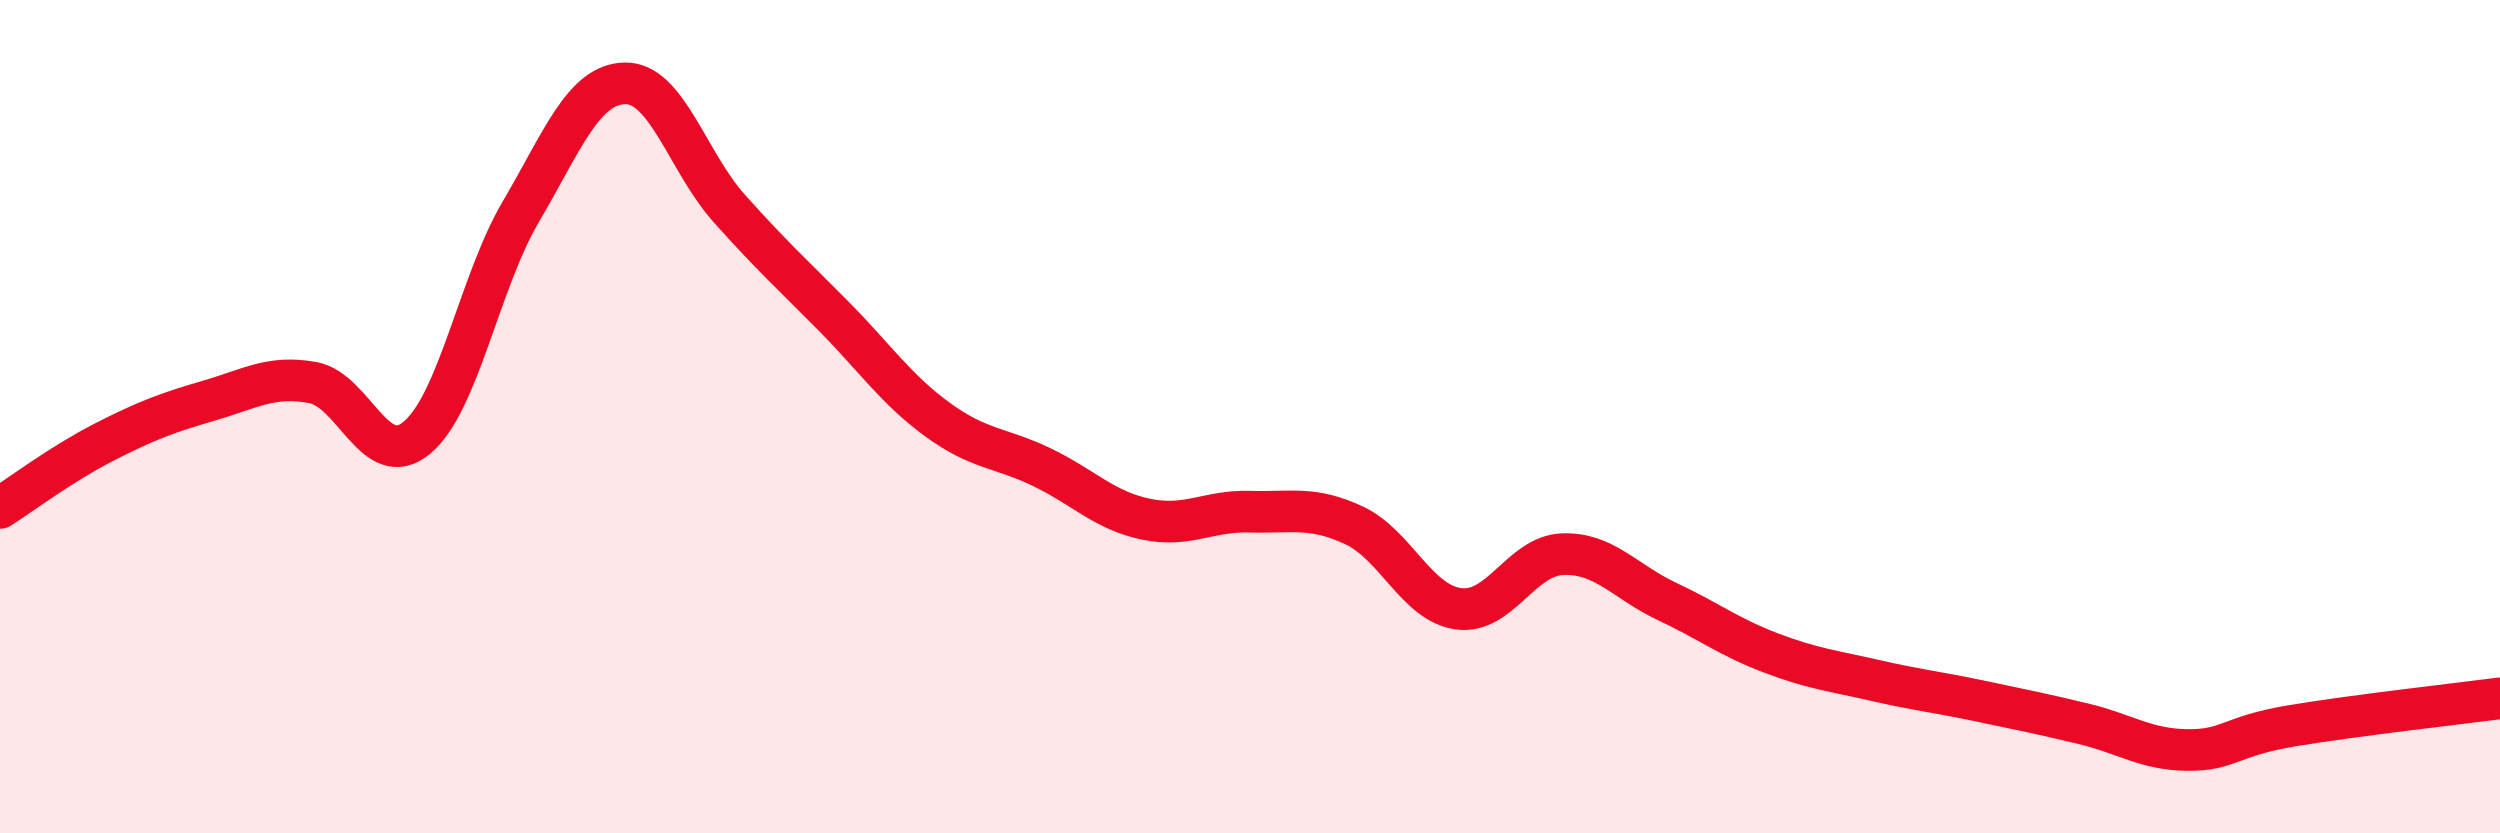
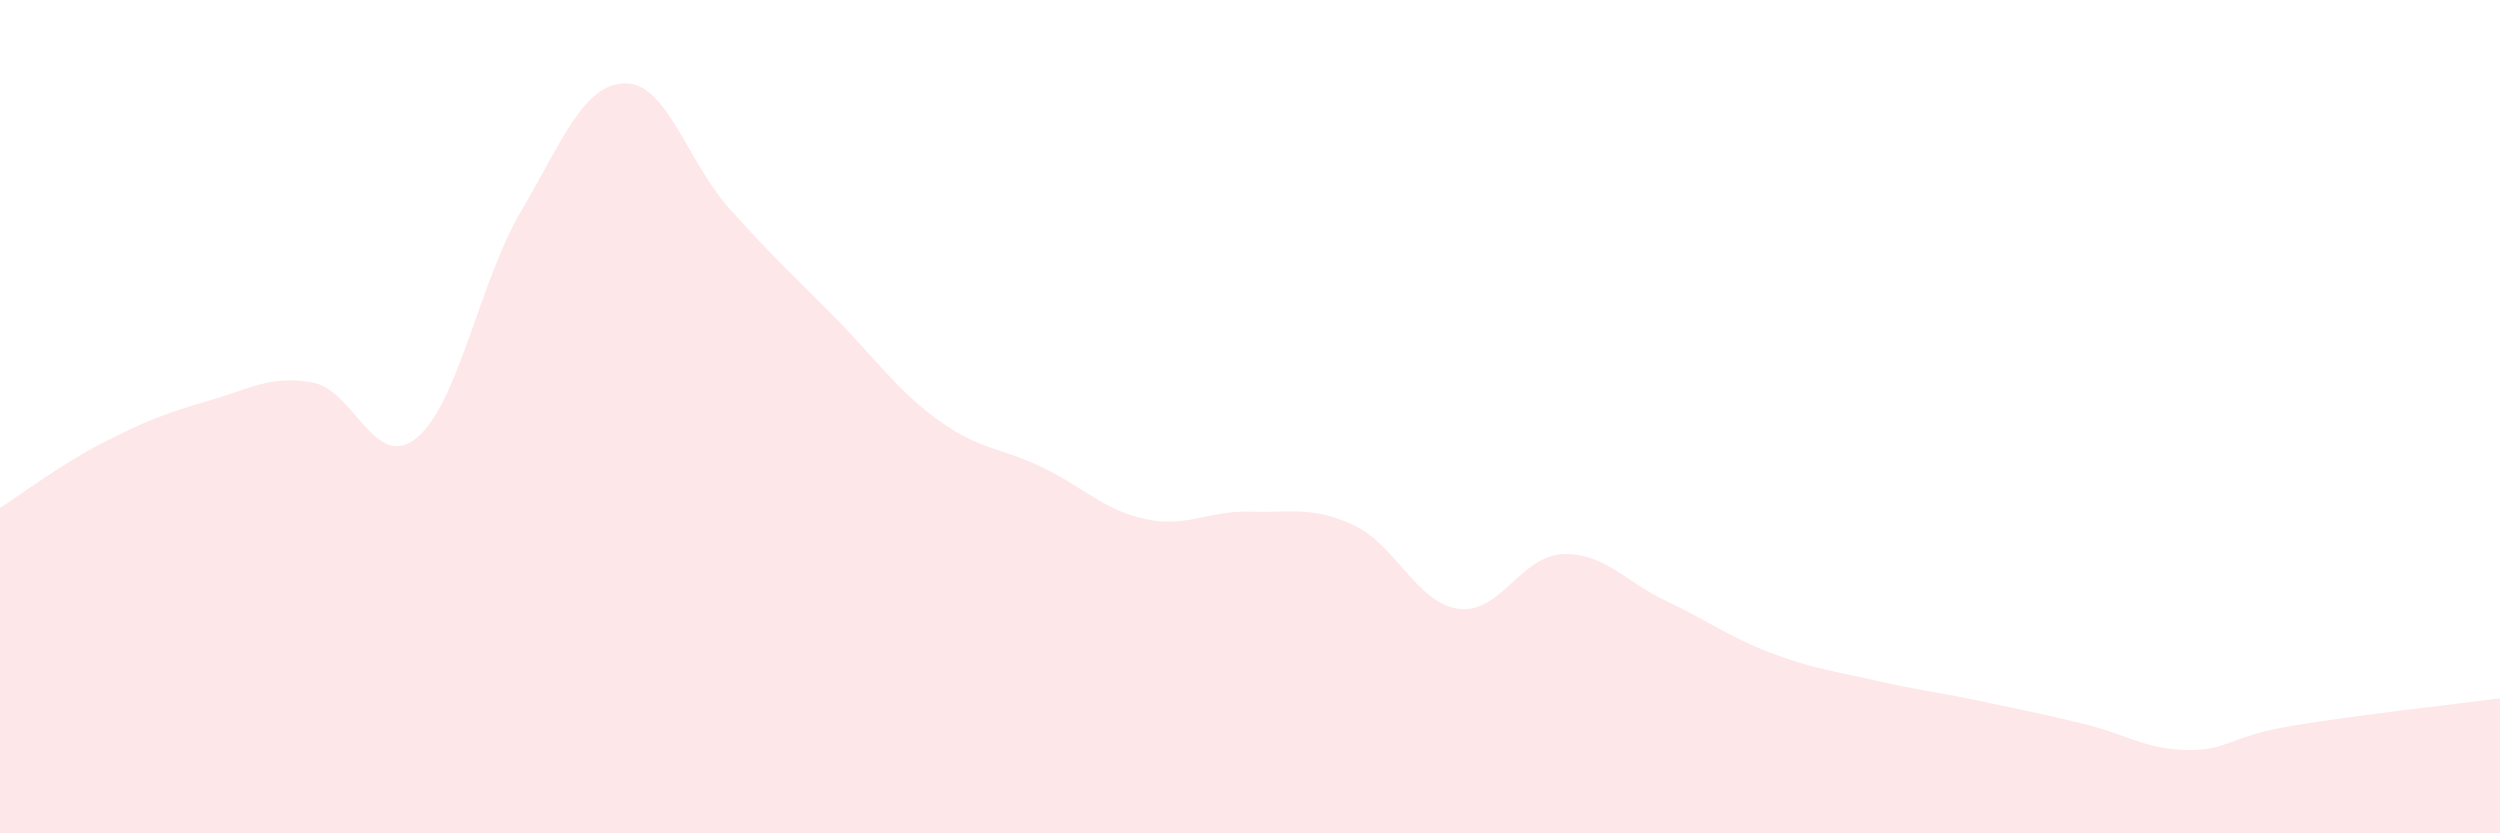
<svg xmlns="http://www.w3.org/2000/svg" width="60" height="20" viewBox="0 0 60 20">
  <path d="M 0,12.19 C 0.5,11.87 1.5,11.12 2.5,10.61 C 3.5,10.1 4,9.91 5,9.62 C 6,9.33 6.5,9 7.5,9.18 C 8.5,9.36 9,11.33 10,10.51 C 11,9.69 11.5,6.78 12.5,5.08 C 13.5,3.38 14,2.02 15,2 C 16,1.98 16.5,3.88 17.5,5 C 18.5,6.12 19,6.57 20,7.58 C 21,8.59 21.5,9.34 22.5,10.07 C 23.5,10.8 24,10.73 25,11.21 C 26,11.69 26.5,12.25 27.5,12.46 C 28.5,12.67 29,12.25 30,12.28 C 31,12.31 31.5,12.14 32.5,12.61 C 33.5,13.08 34,14.47 35,14.61 C 36,14.75 36.5,13.34 37.5,13.3 C 38.5,13.26 39,13.96 40,14.43 C 41,14.9 41.5,15.29 42.5,15.67 C 43.5,16.05 44,16.1 45,16.33 C 46,16.56 46.5,16.61 47.5,16.82 C 48.5,17.03 49,17.13 50,17.37 C 51,17.61 51.5,17.99 52.5,18 C 53.5,18.01 53.5,17.67 55,17.42 C 56.5,17.17 59,16.89 60,16.76L60 20L0 20Z" fill="#EB0A25" opacity="0.1" stroke-linecap="round" stroke-linejoin="round" />
-   <path d="M 0,12.19 C 0.5,11.87 1.5,11.12 2.5,10.61 C 3.5,10.1 4,9.91 5,9.62 C 6,9.33 6.5,9 7.5,9.18 C 8.5,9.36 9,11.33 10,10.51 C 11,9.69 11.5,6.78 12.5,5.08 C 13.5,3.38 14,2.02 15,2 C 16,1.98 16.5,3.88 17.5,5 C 18.5,6.12 19,6.57 20,7.58 C 21,8.59 21.5,9.34 22.5,10.07 C 23.5,10.8 24,10.73 25,11.21 C 26,11.69 26.5,12.25 27.5,12.46 C 28.5,12.67 29,12.25 30,12.28 C 31,12.31 31.5,12.14 32.5,12.61 C 33.5,13.08 34,14.47 35,14.61 C 36,14.75 36.5,13.34 37.5,13.3 C 38.5,13.26 39,13.96 40,14.43 C 41,14.9 41.5,15.29 42.5,15.67 C 43.5,16.05 44,16.1 45,16.33 C 46,16.56 46.5,16.61 47.5,16.82 C 48.5,17.03 49,17.13 50,17.37 C 51,17.61 51.5,17.99 52.5,18 C 53.5,18.01 53.5,17.67 55,17.42 C 56.5,17.17 59,16.89 60,16.76" stroke="#EB0A25" stroke-width="1" fill="none" stroke-linecap="round" stroke-linejoin="round" />
</svg>